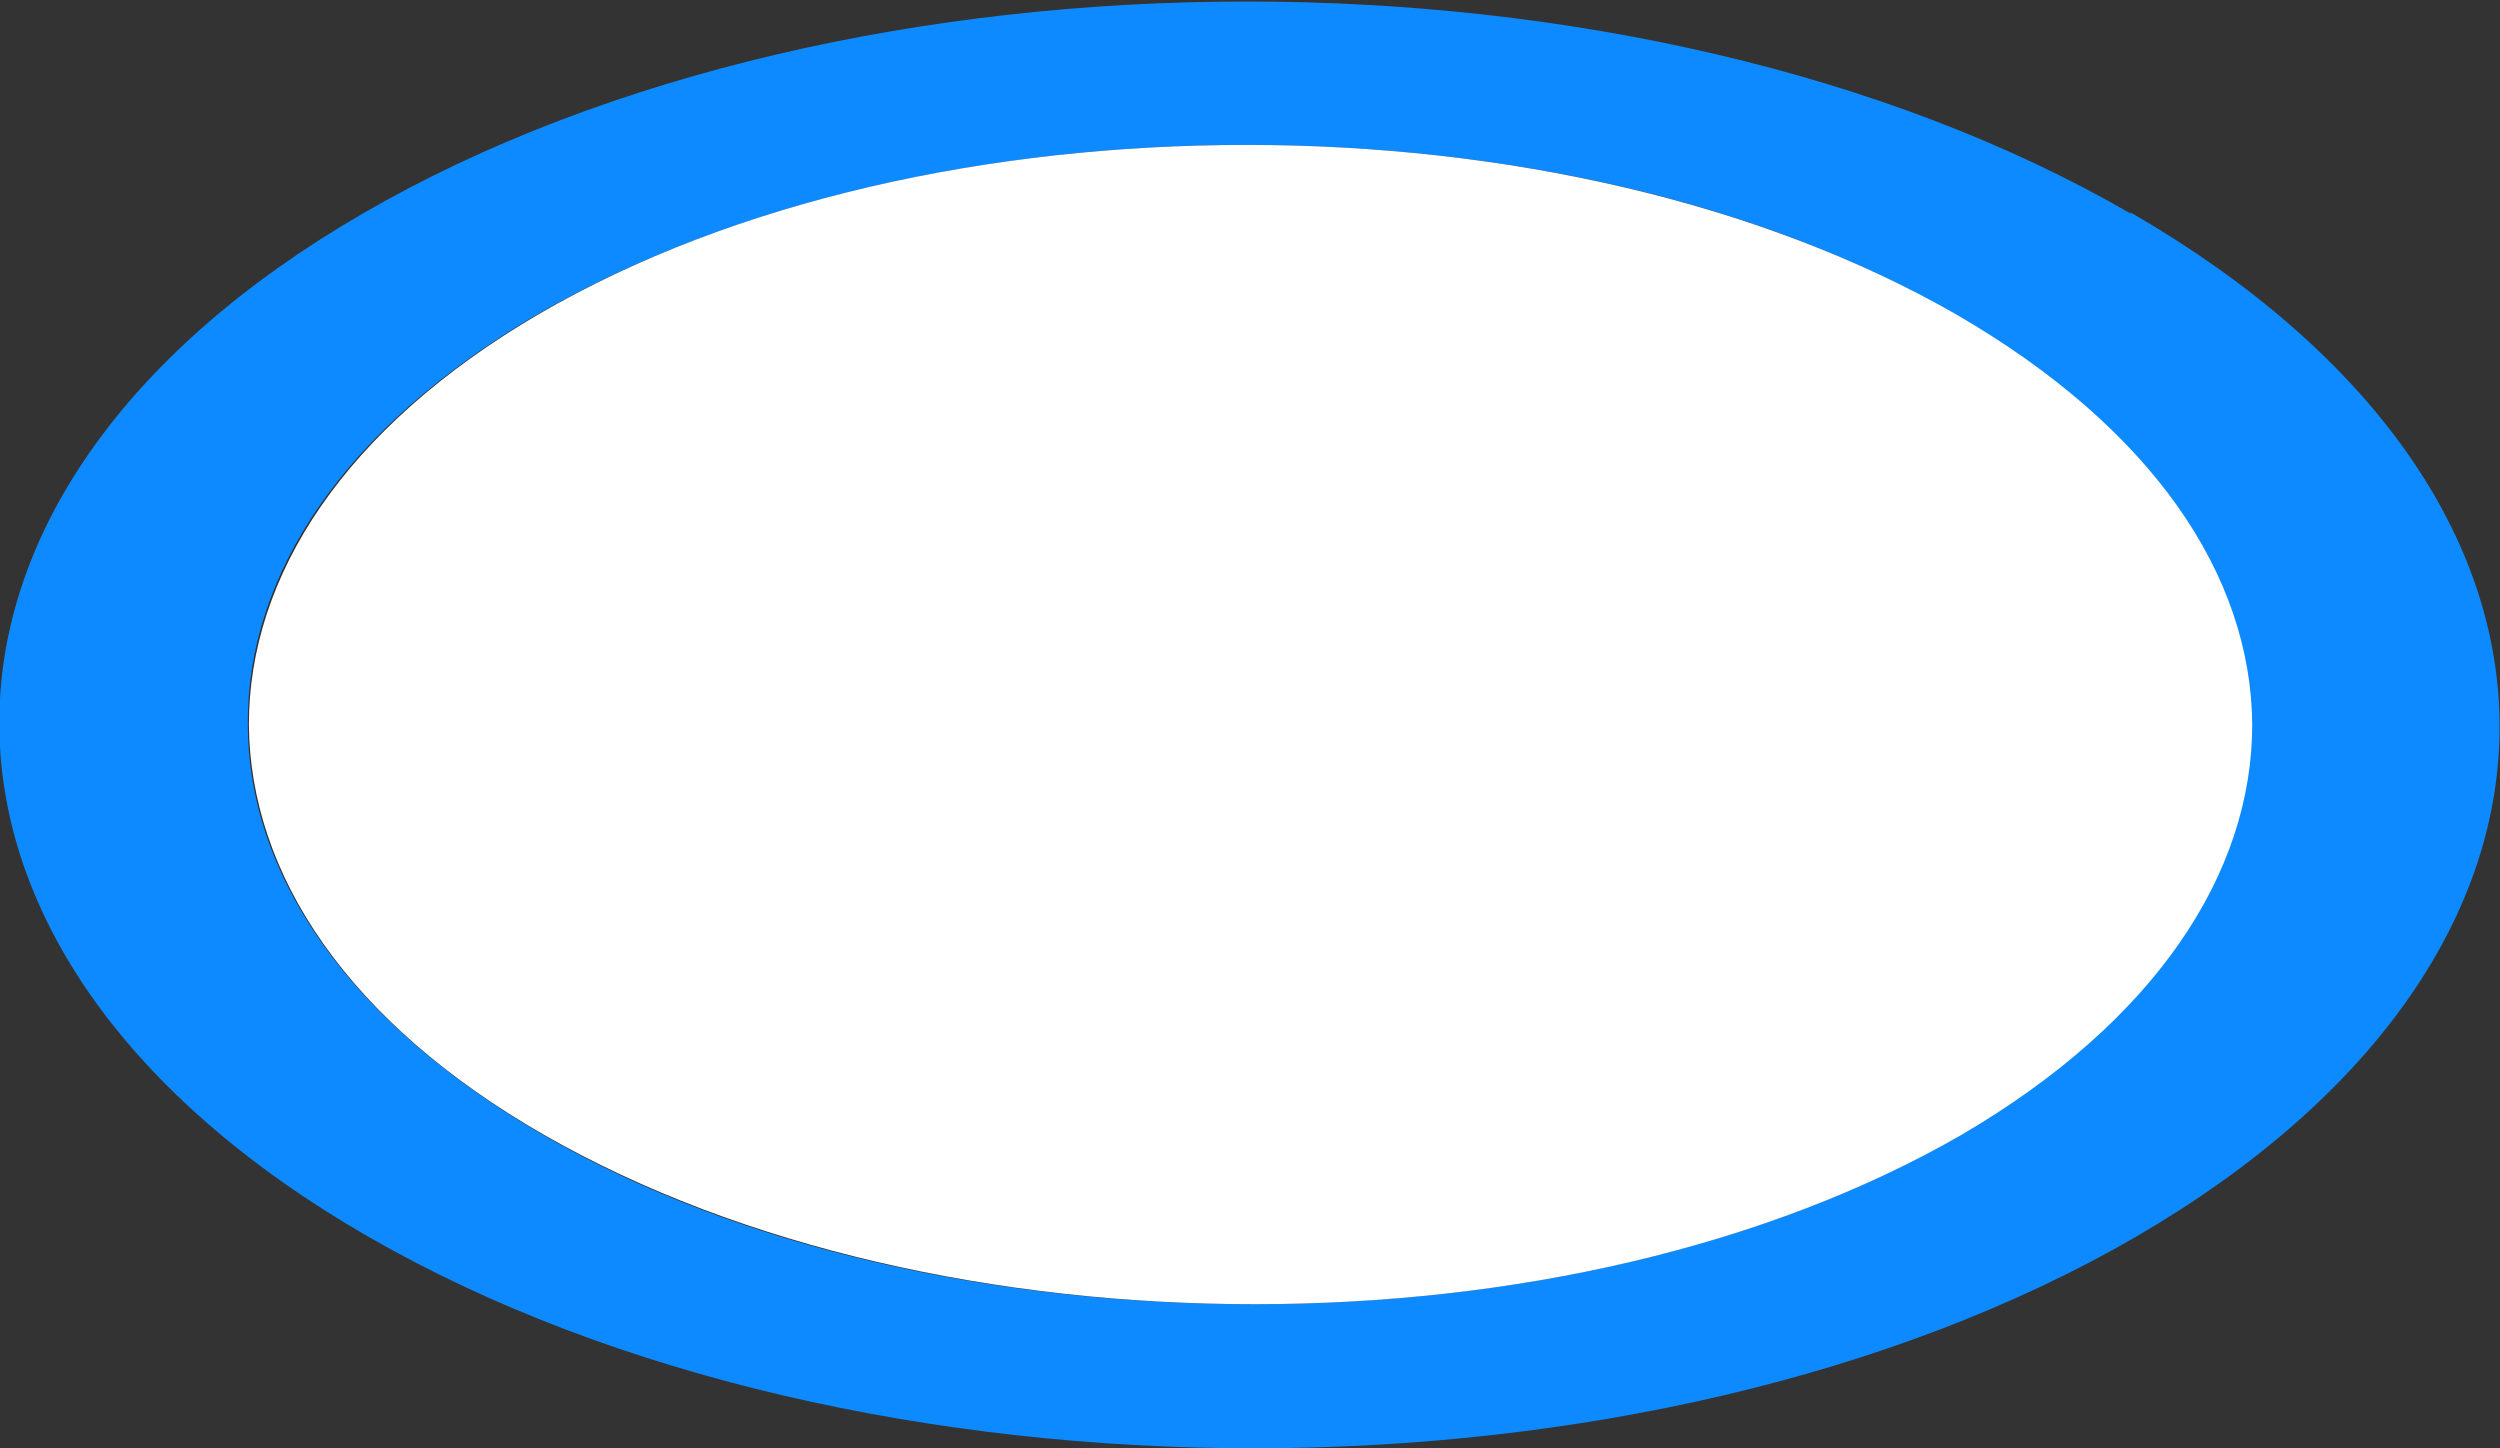
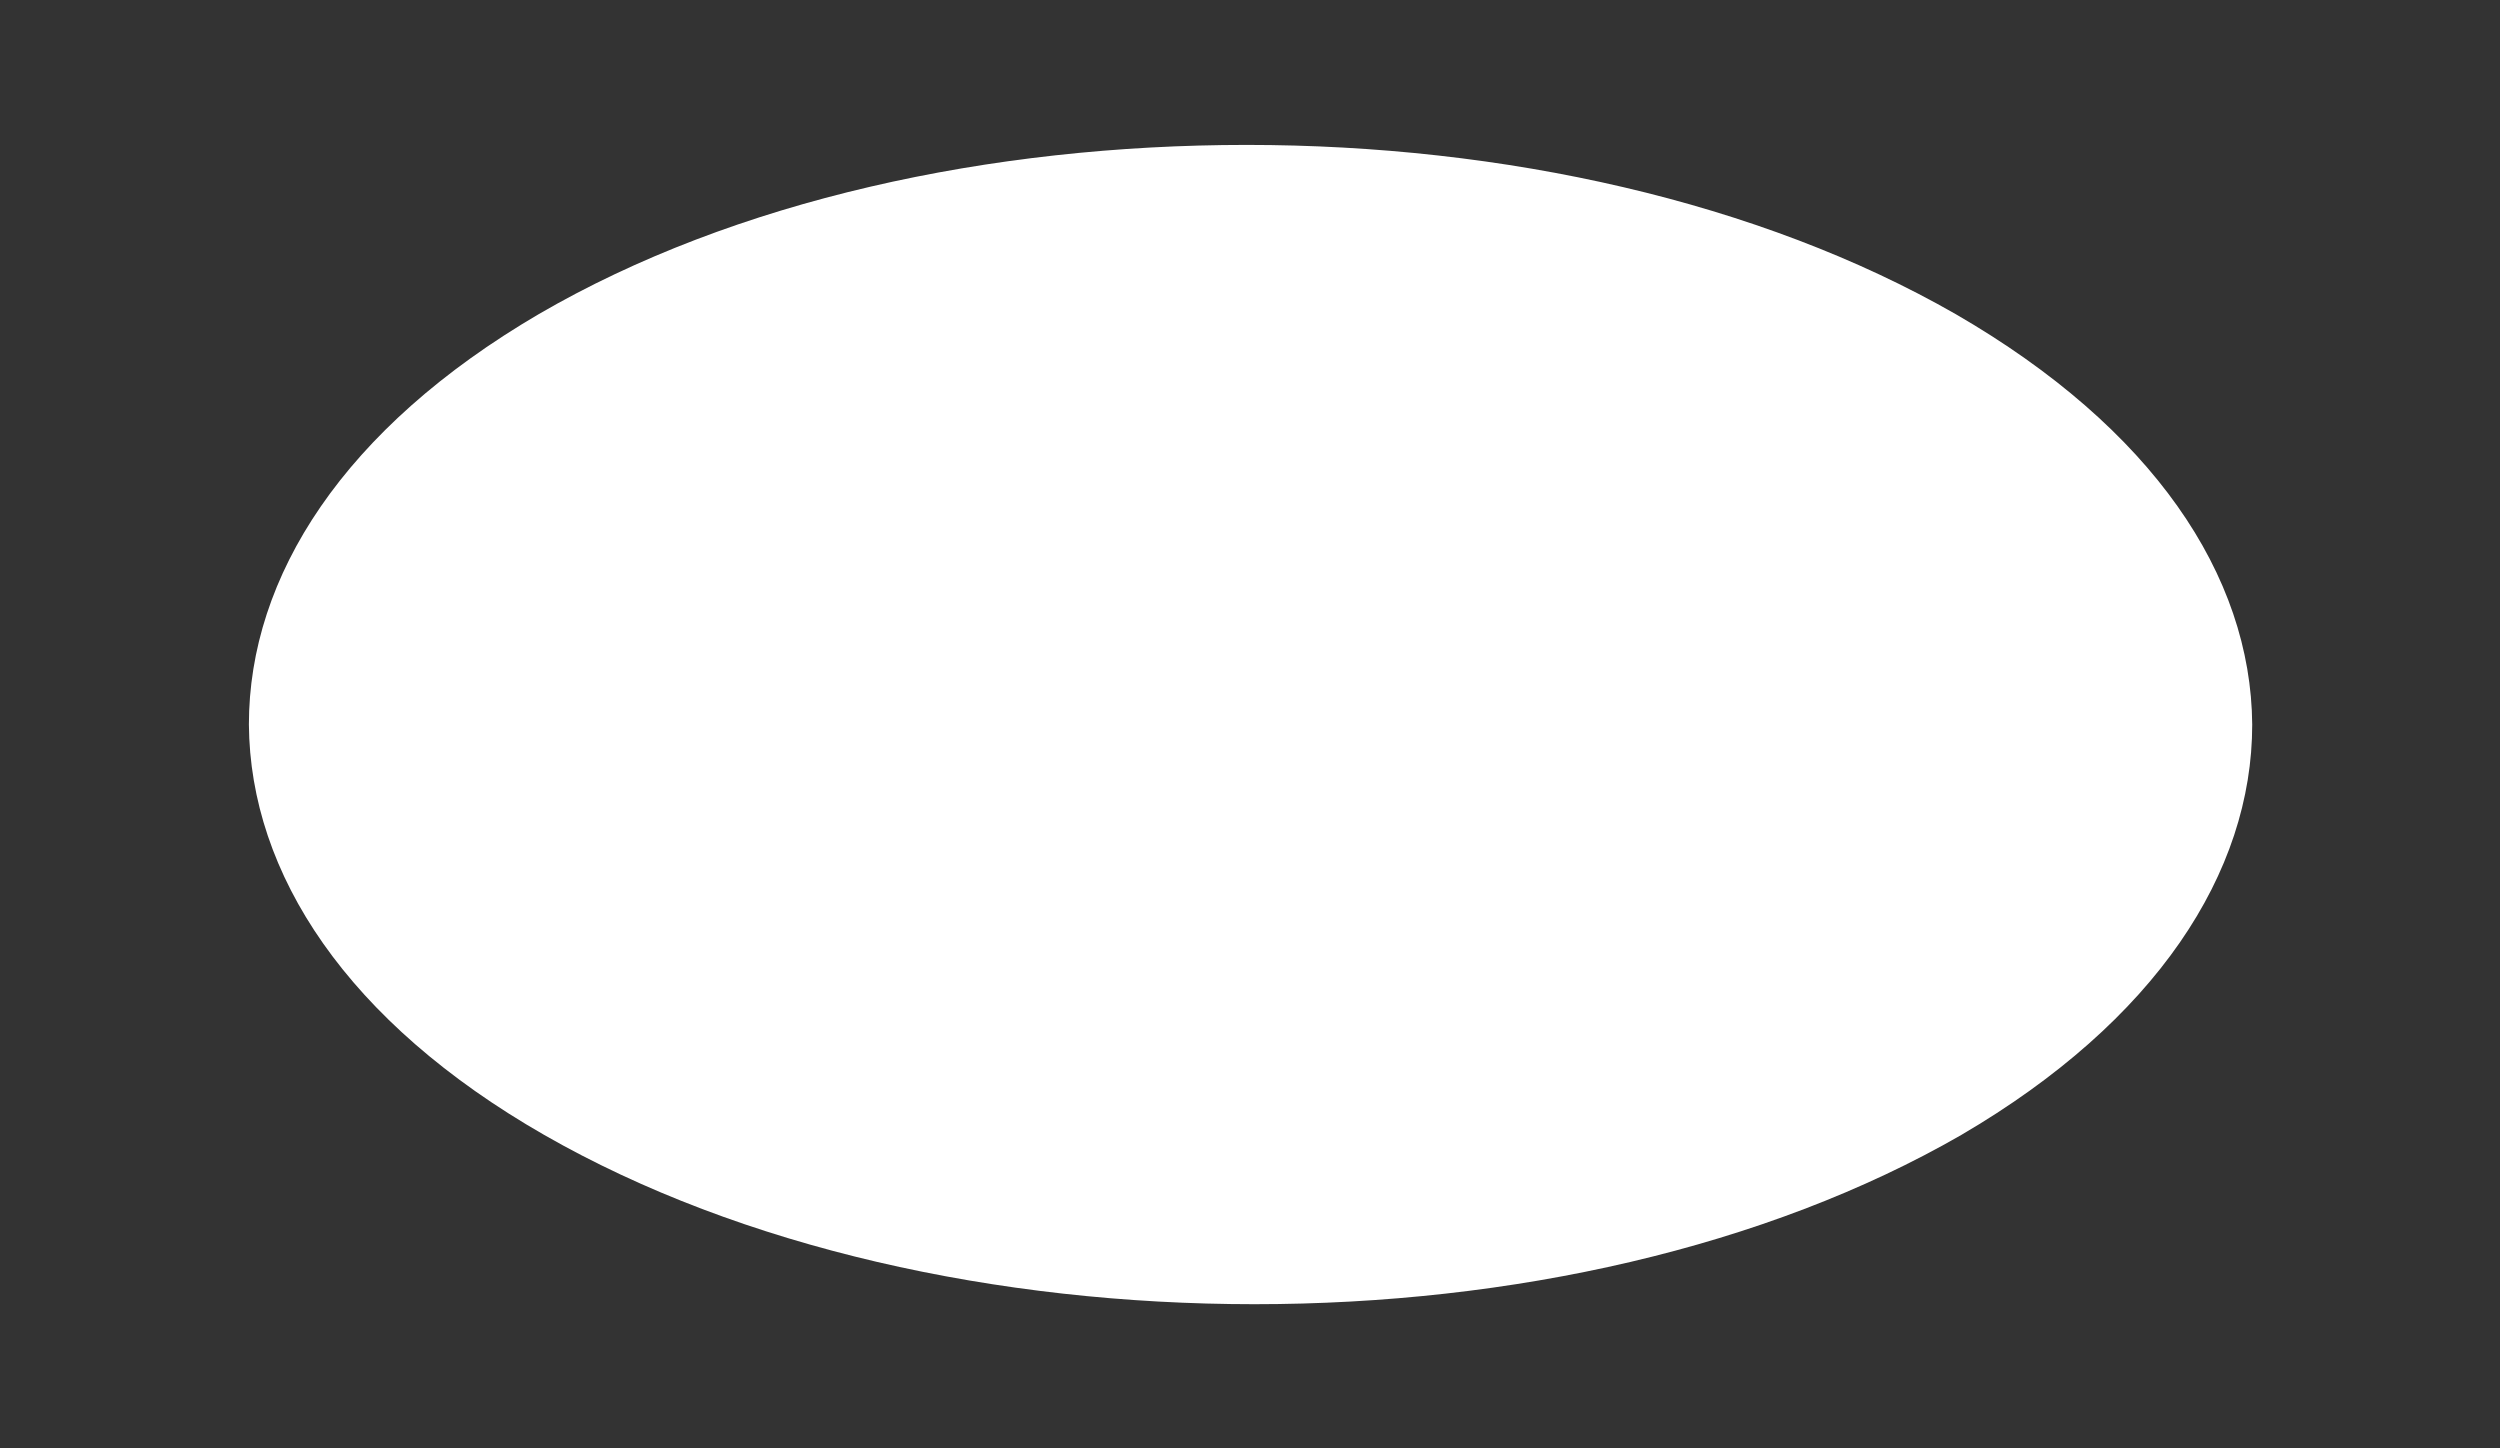
<svg xmlns="http://www.w3.org/2000/svg" id="Layer_2" data-name="Layer 2" viewBox="0 0 22.6 13.09">
  <rect x="0" y="0" width="22.6" height="13.09" fill="#333333" stroke="none" />
  <defs>
    <style>
      .cls-1 {
        fill: #0d8aff;
      }

      .cls-2 {
        fill: #fff;
      }
    </style>
  </defs>
  <g id="Layer_1-2" data-name="Layer 1">
    <g>
-       <path class="cls-1" d="M19.26,1.92c4.43,2.56,4.45,6.7.05,9.26-4.4,2.55-11.55,2.55-15.98,0s-4.45-6.7-.05-9.25,11.56-2.56,15.98,0ZM11.33,11.79c2.32,0,4.63-.51,6.39-1.53,1.76-1.03,2.64-2.37,2.63-3.71s-.9-2.68-2.68-3.71-4.09-1.53-6.41-1.53c-2.32,0-4.63.51-6.4,1.53-1.76,1.03-2.63,2.36-2.62,3.71,0,1.34.89,2.68,2.67,3.71s4.1,1.53,6.42,1.53" />
      <path class="cls-2" d="M17.68,2.84c1.78,1.03,2.67,2.36,2.68,3.71,0,1.34-.87,2.68-2.63,3.71l.79.46-.79-.46c-1.77,1.02-4.07,1.53-6.39,1.53-2.32,0-4.64-.51-6.42-1.53s-2.66-2.36-2.67-3.71c0-1.34.86-2.68,2.62-3.71,1.77-1.03,4.08-1.53,6.4-1.53s4.63.51,6.41,1.53Z" />
    </g>
  </g>
</svg>